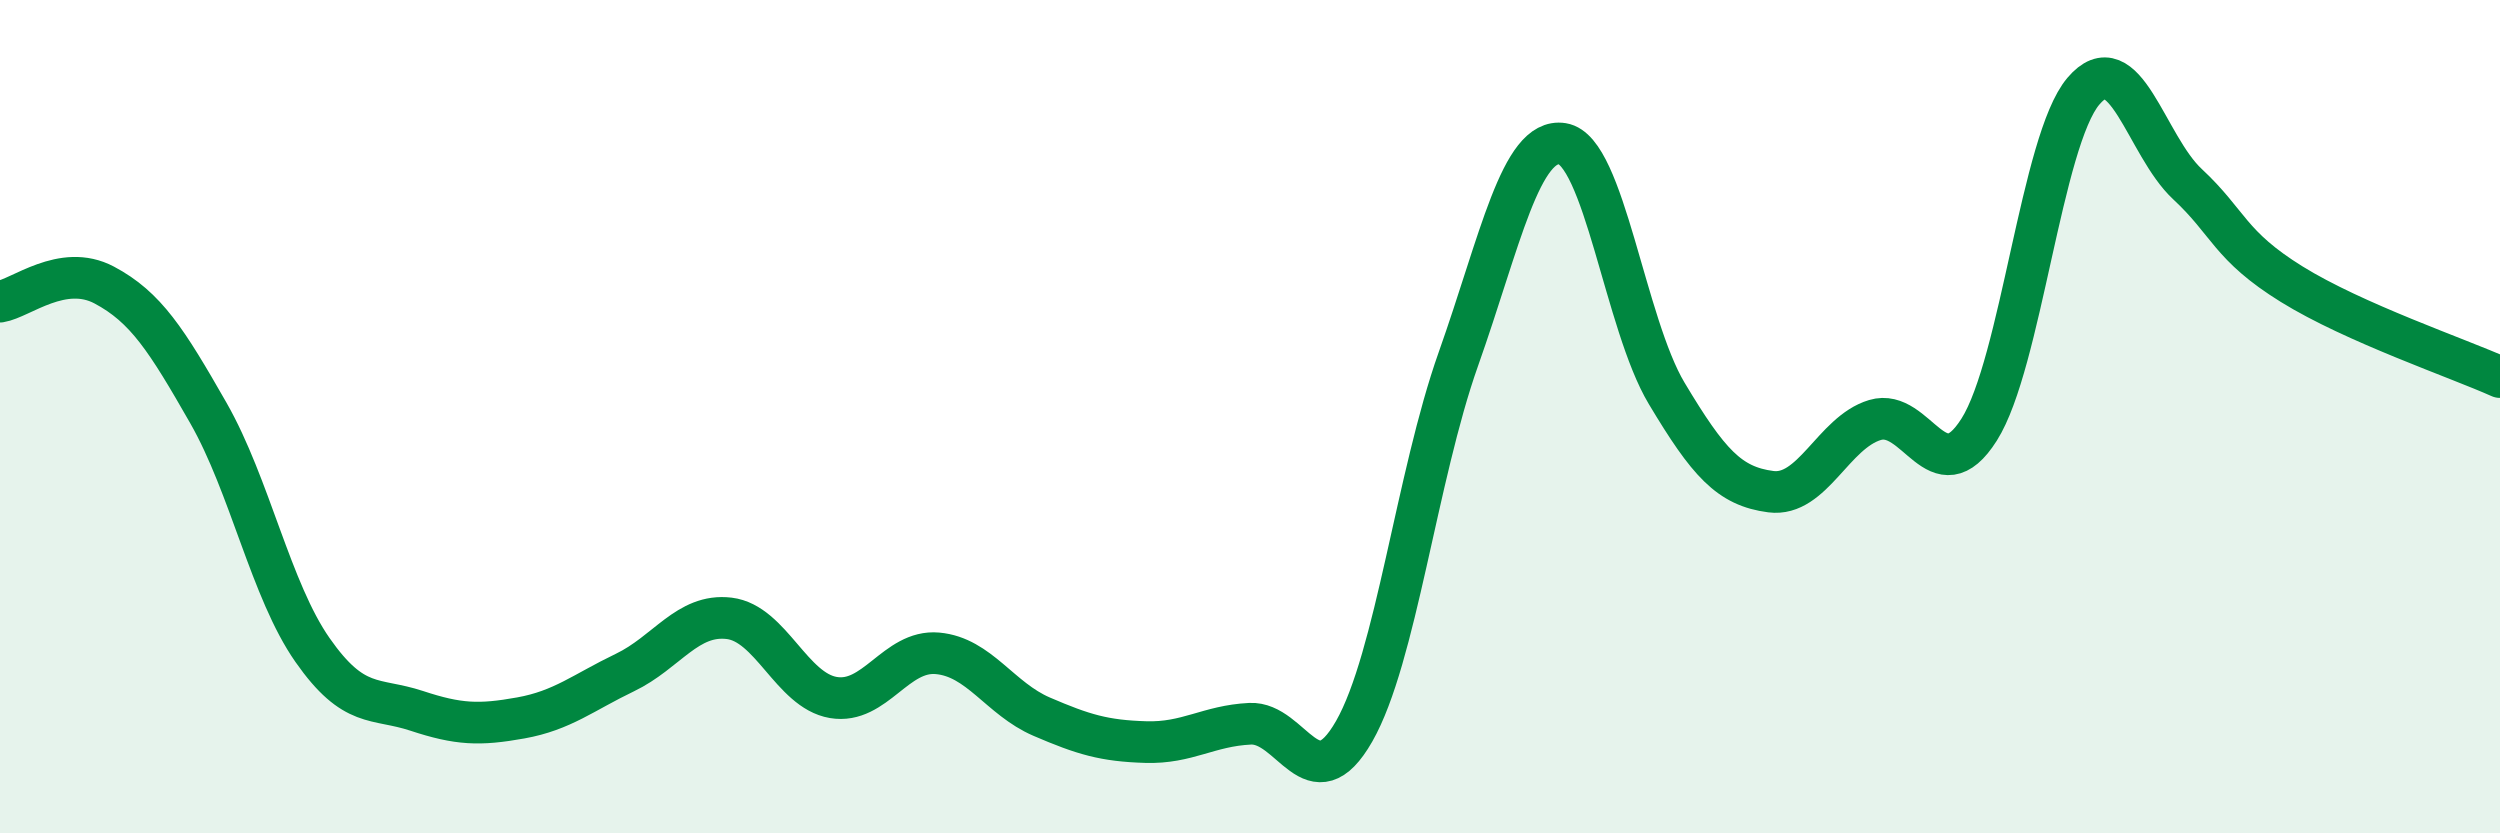
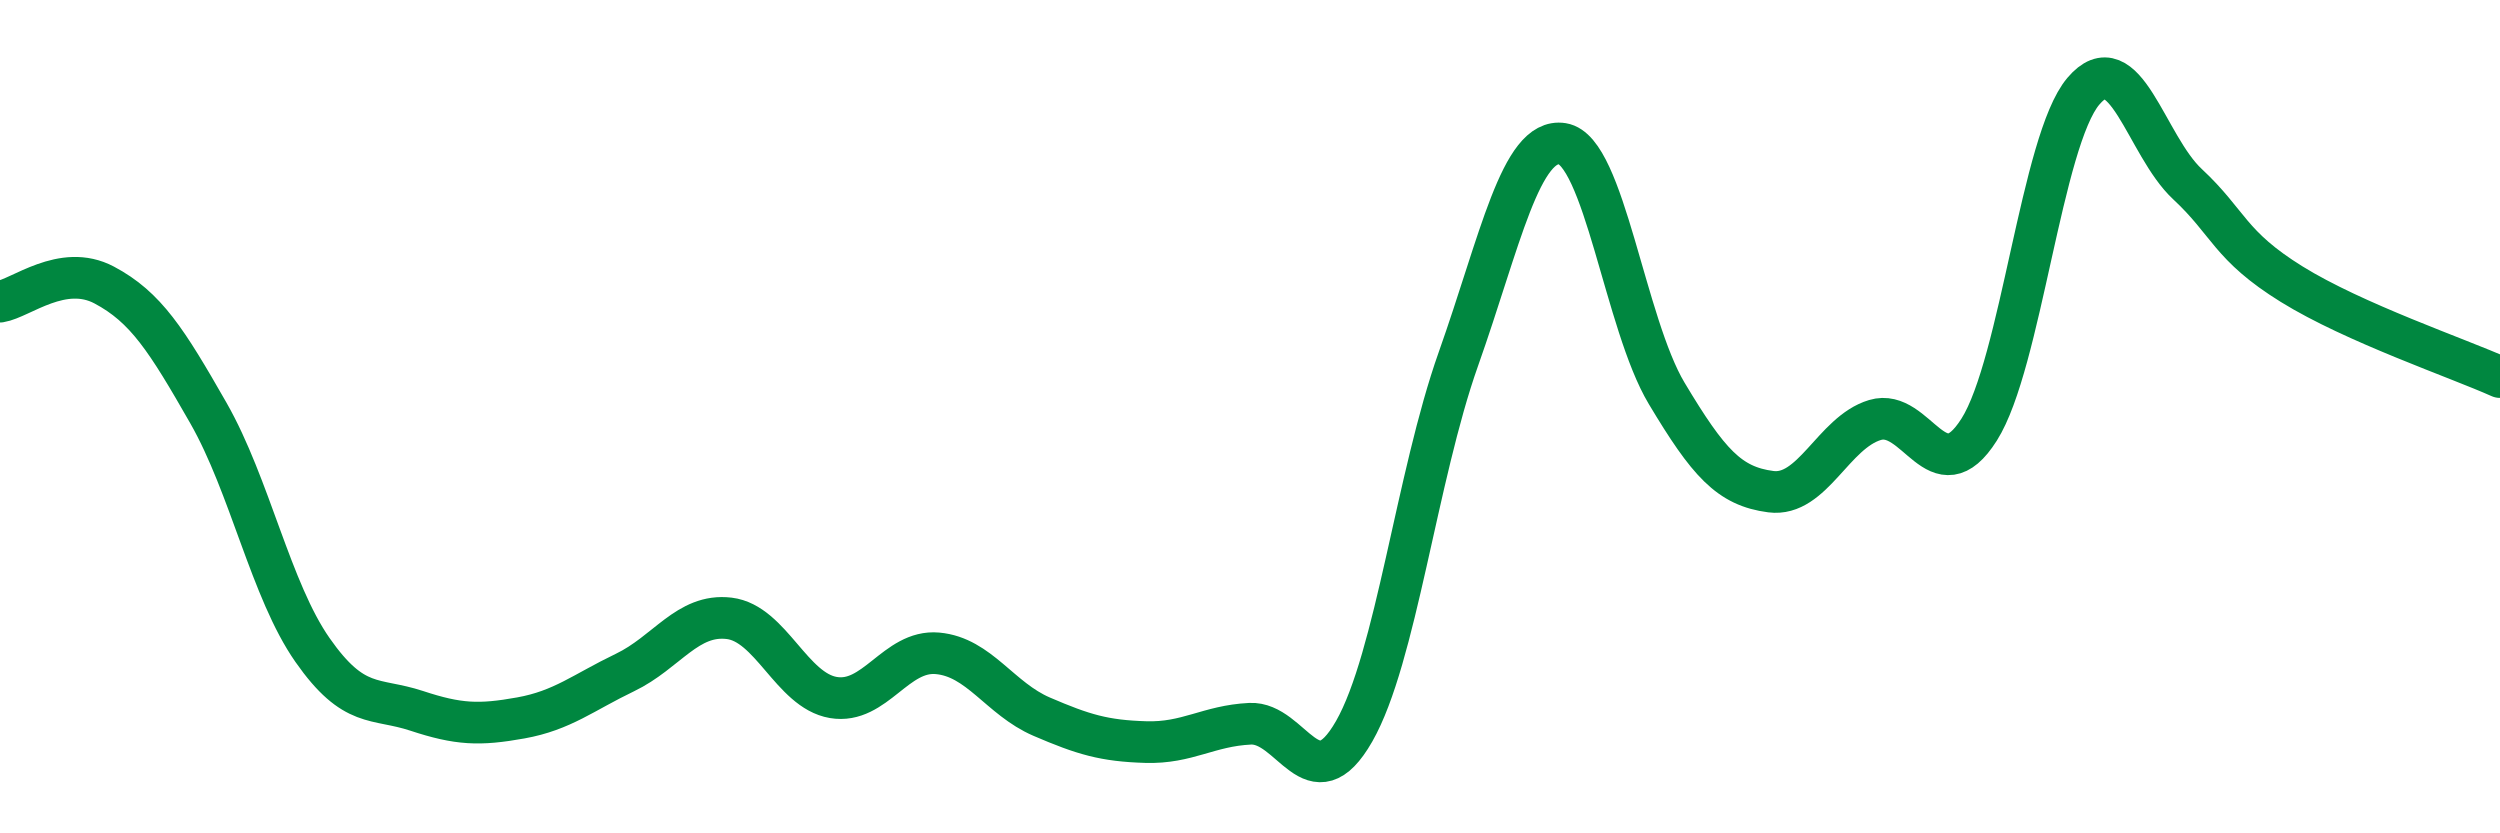
<svg xmlns="http://www.w3.org/2000/svg" width="60" height="20" viewBox="0 0 60 20">
-   <path d="M 0,7.24 C 0.5,7.16 1.5,6.31 2.5,6.84 C 3.5,7.37 4,8.16 5,9.91 C 6,11.66 6.5,14.17 7.5,15.6 C 8.5,17.03 9,16.73 10,17.06 C 11,17.39 11.5,17.41 12.5,17.23 C 13.5,17.05 14,16.62 15,16.14 C 16,15.66 16.5,14.72 17.5,14.84 C 18.5,14.96 19,16.57 20,16.74 C 21,16.91 21.5,15.59 22.5,15.68 C 23.5,15.77 24,16.77 25,17.2 C 26,17.63 26.5,17.78 27.5,17.81 C 28.5,17.84 29,17.42 30,17.37 C 31,17.32 31.5,19.3 32.5,17.55 C 33.5,15.8 34,11.44 35,8.62 C 36,5.8 36.5,3.29 37.5,3.45 C 38.5,3.61 39,7.77 40,9.44 C 41,11.11 41.5,11.67 42.5,11.8 C 43.5,11.93 44,10.38 45,10.08 C 46,9.78 46.5,11.89 47.5,10.31 C 48.5,8.73 49,3.37 50,2.19 C 51,1.01 51.5,3.49 52.5,4.42 C 53.5,5.35 53.5,5.89 55,6.82 C 56.5,7.75 59,8.6 60,9.05L60 20L0 20Z" fill="#008740" opacity="0.1" stroke-linecap="round" stroke-linejoin="round" />
  <path d="M 0,7.24 C 0.5,7.16 1.5,6.31 2.5,6.84 C 3.5,7.37 4,8.16 5,9.91 C 6,11.66 6.5,14.17 7.5,15.6 C 8.5,17.03 9,16.73 10,17.06 C 11,17.39 11.5,17.41 12.5,17.23 C 13.5,17.05 14,16.62 15,16.14 C 16,15.66 16.5,14.72 17.5,14.84 C 18.5,14.96 19,16.57 20,16.74 C 21,16.91 21.5,15.59 22.5,15.68 C 23.5,15.77 24,16.77 25,17.2 C 26,17.63 26.5,17.78 27.5,17.81 C 28.5,17.84 29,17.42 30,17.37 C 31,17.32 31.5,19.3 32.5,17.55 C 33.5,15.8 34,11.44 35,8.62 C 36,5.8 36.5,3.29 37.5,3.45 C 38.5,3.61 39,7.77 40,9.44 C 41,11.11 41.5,11.67 42.5,11.8 C 43.5,11.93 44,10.38 45,10.08 C 46,9.78 46.5,11.89 47.5,10.31 C 48.5,8.73 49,3.37 50,2.19 C 51,1.01 51.5,3.49 52.5,4.42 C 53.5,5.35 53.5,5.89 55,6.82 C 56.5,7.75 59,8.6 60,9.05" stroke="#008740" stroke-width="1" fill="none" stroke-linecap="round" stroke-linejoin="round" />
</svg>